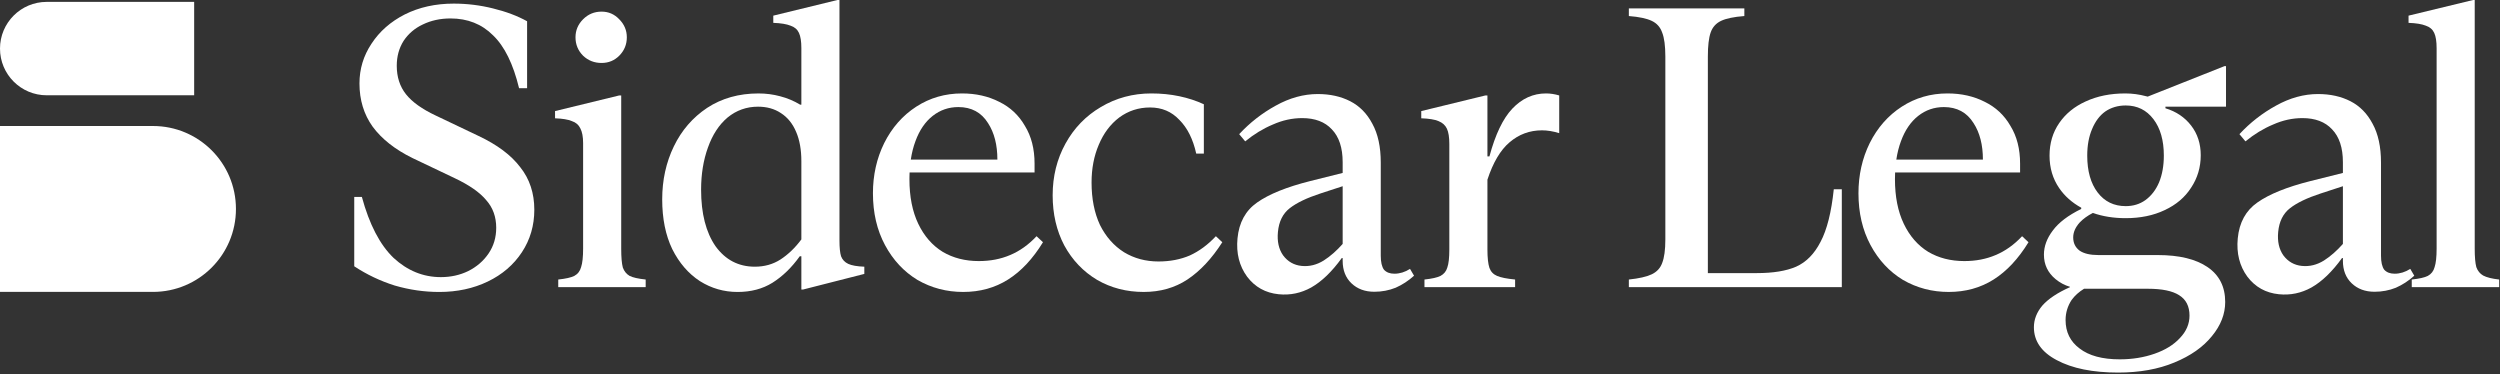
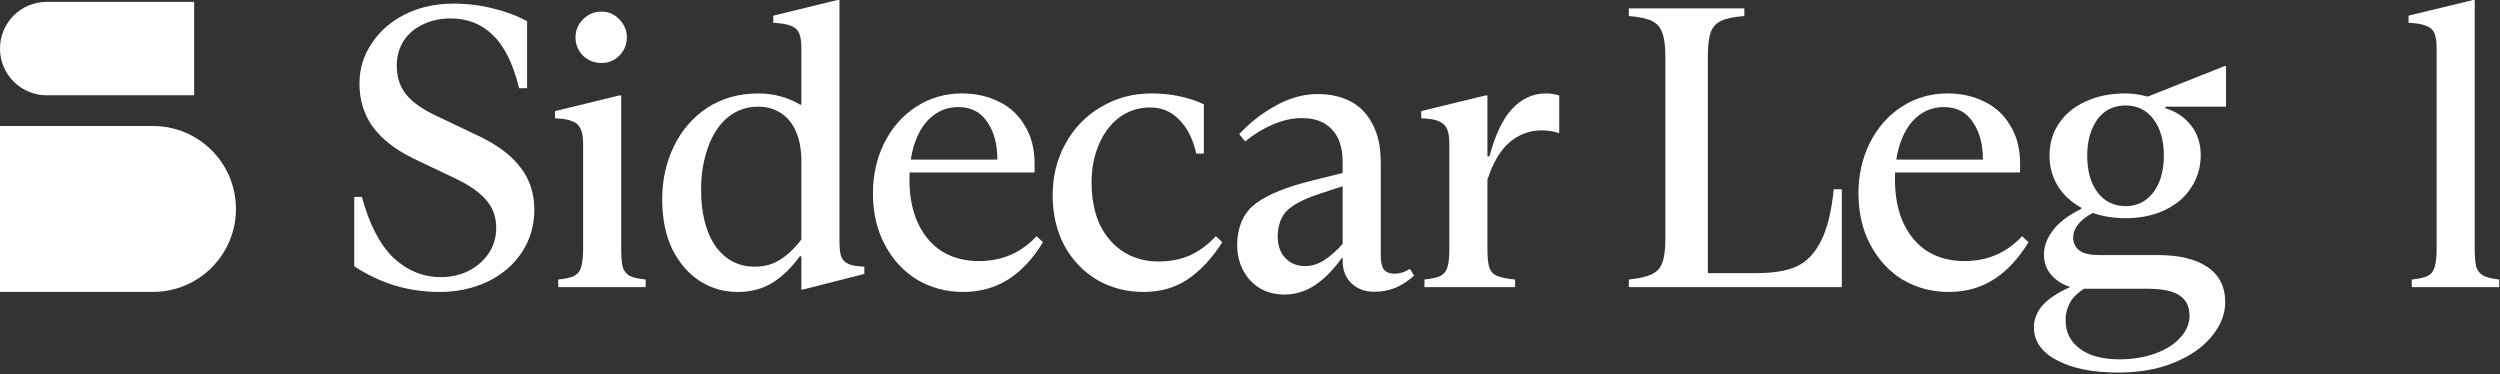
<svg xmlns="http://www.w3.org/2000/svg" width="354" height="53" viewBox="0 0 354 53" fill="none">
  <rect x="0" y="0" width="354" height="53" fill="#333333" stroke="none" />
  <path d="M21.664 17.842H0V41.333H21.664C28.151 41.333 33.41 36.074 33.41 29.587C33.41 23.1 28.151 17.842 21.664 17.842Z" fill="white" />
  <path d="M6.612 13.492H27.493V0.267H6.612C2.96 0.267 0 3.227 0 6.879C0 10.532 2.96 13.492 6.612 13.492Z" fill="white" />
  <path d="M341.504 39.581C342.564 39.468 343.321 39.297 343.776 39.07C344.268 38.805 344.589 38.389 344.741 37.821C344.93 37.253 345.025 36.382 345.025 35.209V6.815C345.025 5.868 344.911 5.149 344.684 4.657C344.457 4.164 344.06 3.824 343.492 3.634C342.924 3.407 342.11 3.275 341.05 3.237V2.215L350.193 0H350.42V35.209C350.42 36.382 350.495 37.253 350.647 37.821C350.836 38.351 351.158 38.748 351.612 39.013C352.104 39.278 352.862 39.468 353.884 39.581V40.66H341.504V39.581Z" fill="white" />
  <path d="M230.645 39.581C232.084 39.43 233.163 39.184 233.882 38.843C234.602 38.502 235.094 37.972 235.359 37.253C235.662 36.495 235.813 35.379 235.813 33.902V8.007C235.813 6.493 235.662 5.357 235.359 4.6C235.094 3.842 234.602 3.293 233.882 2.953C233.163 2.612 232.084 2.385 230.645 2.271V1.192H247V2.271C245.524 2.385 244.426 2.612 243.707 2.953C242.987 3.293 242.495 3.842 242.23 4.6C241.965 5.357 241.833 6.493 241.833 8.007V38.672H248.761C251.07 38.672 252.925 38.37 254.326 37.764C255.765 37.12 256.919 35.947 257.79 34.243C258.699 32.539 259.323 30.059 259.664 26.804H260.8V40.66H230.645V39.581Z" fill="white" />
  <path d="M205.225 20.386C205.225 19.439 205.112 18.72 204.885 18.228C204.657 17.736 204.26 17.376 203.692 17.149C203.162 16.922 202.348 16.789 201.25 16.751V15.729L210.336 13.514H210.62V22.146H210.904C211.737 19.042 212.816 16.789 214.141 15.388C215.504 13.95 217.094 13.23 218.911 13.23C219.517 13.23 220.142 13.325 220.785 13.514V18.852C219.915 18.587 219.101 18.455 218.343 18.455C216.602 18.455 215.069 19.023 213.744 20.159C212.456 21.256 211.415 23.017 210.62 25.44V35.321C210.62 36.495 210.715 37.365 210.904 37.933C211.093 38.463 211.453 38.842 211.983 39.069C212.513 39.296 213.365 39.467 214.539 39.58V40.659H201.704V39.58C202.765 39.467 203.522 39.296 203.976 39.069C204.468 38.804 204.79 38.406 204.941 37.876C205.131 37.346 205.225 36.495 205.225 35.321V20.386Z" fill="white" />
-   <path d="M161.947 41.34C159.524 41.34 157.328 40.773 155.36 39.637C153.391 38.463 151.839 36.835 150.703 34.753C149.605 32.671 149.056 30.305 149.056 27.655C149.056 24.967 149.662 22.525 150.874 20.329C152.085 18.133 153.751 16.411 155.871 15.161C158.029 13.874 160.414 13.23 163.026 13.23C164.427 13.23 165.752 13.363 167.001 13.628C168.251 13.893 169.405 14.271 170.465 14.764V21.749H169.386C168.932 19.704 168.137 18.114 167.001 16.978C165.903 15.805 164.522 15.218 162.856 15.218C161.228 15.218 159.77 15.691 158.483 16.638C157.234 17.584 156.268 18.871 155.587 20.499C154.906 22.089 154.565 23.869 154.565 25.837C154.565 28.147 154.962 30.153 155.757 31.857C156.59 33.523 157.726 34.81 159.165 35.718C160.603 36.589 162.231 37.025 164.048 37.025C165.676 37.025 167.153 36.741 168.478 36.173C169.803 35.567 171.033 34.658 172.169 33.447L173.078 34.299C171.601 36.608 169.954 38.369 168.137 39.58C166.358 40.754 164.294 41.34 161.947 41.34Z" fill="white" />
+   <path d="M161.947 41.34C159.524 41.34 157.328 40.773 155.36 39.637C153.391 38.463 151.839 36.835 150.703 34.753C149.605 32.671 149.056 30.305 149.056 27.655C149.056 24.967 149.662 22.525 150.874 20.329C152.085 18.133 153.751 16.411 155.871 15.161C158.029 13.874 160.414 13.23 163.026 13.23C164.427 13.23 165.752 13.363 167.001 13.628C168.251 13.893 169.405 14.271 170.465 14.764V21.749H169.386C168.932 19.704 168.137 18.114 167.001 16.978C165.903 15.805 164.522 15.218 162.856 15.218C161.228 15.218 159.77 15.691 158.483 16.638C157.234 17.584 156.268 18.871 155.587 20.499C154.906 22.089 154.565 23.869 154.565 25.837C154.565 28.147 154.962 30.153 155.757 31.857C156.59 33.523 157.726 34.81 159.165 35.718C160.603 36.589 162.231 37.025 164.048 37.025C165.676 37.025 167.153 36.741 168.478 36.173C169.803 35.567 171.033 34.658 172.169 33.447L173.078 34.299C171.601 36.608 169.954 38.369 168.137 39.58C166.358 40.754 164.294 41.34 161.947 41.34" fill="white" />
  <path d="M104.444 41.342C102.513 41.342 100.734 40.831 99.106 39.808C97.478 38.748 96.172 37.234 95.187 35.265C94.241 33.297 93.768 30.95 93.768 28.224C93.768 25.498 94.317 22.999 95.415 20.728C96.513 18.456 98.084 16.639 100.128 15.276C102.21 13.913 104.633 13.232 107.397 13.232C108.457 13.232 109.479 13.364 110.463 13.629C111.486 13.894 112.432 14.292 113.303 14.822H113.473V6.815C113.473 5.868 113.36 5.149 113.132 4.657C112.905 4.164 112.508 3.824 111.94 3.634C111.372 3.407 110.558 3.275 109.498 3.237V2.215L118.584 0H118.868V34.073C118.868 35.057 118.944 35.795 119.095 36.288C119.284 36.78 119.625 37.139 120.117 37.367C120.61 37.594 121.367 37.726 122.389 37.764V38.786L113.7 41.001H113.473V36.288H113.246C112.11 37.878 110.823 39.127 109.384 40.035C107.984 40.906 106.337 41.342 104.444 41.342ZM106.886 37.764C108.249 37.764 109.46 37.423 110.52 36.742C111.618 36.023 112.602 35.076 113.473 33.902V22.829C113.473 21.201 113.227 19.819 112.735 18.683C112.243 17.51 111.523 16.62 110.577 16.014C109.668 15.409 108.589 15.106 107.34 15.106C105.712 15.106 104.274 15.617 103.024 16.639C101.813 17.661 100.885 19.081 100.242 20.898C99.598 22.677 99.276 24.665 99.276 26.861C99.276 30.23 99.958 32.899 101.321 34.868C102.721 36.799 104.576 37.764 106.886 37.764Z" fill="white" />
  <path d="M87.964 35.208C87.964 36.419 88.04 37.309 88.191 37.877C88.38 38.407 88.702 38.804 89.156 39.069C89.611 39.297 90.368 39.467 91.428 39.58V40.659H79.048V39.58C80.108 39.467 80.865 39.297 81.32 39.069C81.812 38.804 82.134 38.388 82.285 37.82C82.474 37.252 82.569 36.381 82.569 35.208V20.273C82.569 19.364 82.437 18.663 82.172 18.171C81.944 17.679 81.547 17.338 80.979 17.149C80.449 16.922 79.654 16.79 78.594 16.752V15.729L87.68 13.515H87.964V35.208ZM85.181 8.915C84.159 8.915 83.288 8.574 82.569 7.893C81.85 7.173 81.49 6.303 81.49 5.28C81.49 4.296 81.85 3.444 82.569 2.725C83.288 2.006 84.159 1.646 85.181 1.646C86.166 1.646 86.999 2.006 87.68 2.725C88.399 3.444 88.759 4.296 88.759 5.28C88.759 6.303 88.399 7.173 87.68 7.893C86.999 8.574 86.166 8.915 85.181 8.915Z" fill="white" />
  <path d="M62.2 41.342C60.08 41.342 57.979 41.039 55.897 40.433C53.853 39.789 51.941 38.881 50.161 37.707V27.883H51.24C52.3 31.782 53.796 34.66 55.727 36.515C57.695 38.332 59.929 39.241 62.428 39.241C63.828 39.241 65.116 38.957 66.289 38.389C67.501 37.783 68.466 36.95 69.185 35.89C69.905 34.83 70.264 33.618 70.264 32.256C70.264 30.703 69.791 29.397 68.845 28.337C67.936 27.239 66.441 26.198 64.358 25.214L58.396 22.375C55.935 21.163 54.061 19.687 52.774 17.945C51.524 16.204 50.9 14.159 50.9 11.812C50.9 9.768 51.468 7.894 52.603 6.19C53.739 4.448 55.31 3.067 57.317 2.044C59.361 1.022 61.67 0.511 64.245 0.511C66.138 0.511 67.993 0.738 69.81 1.193C71.665 1.647 73.274 2.253 74.637 3.01V12.493H73.501C72.668 9.048 71.438 6.55 69.81 4.997C68.22 3.407 66.213 2.612 63.791 2.612C62.352 2.612 61.046 2.896 59.872 3.464C58.736 3.994 57.828 4.77 57.146 5.792C56.503 6.815 56.181 7.988 56.181 9.313C56.181 10.903 56.616 12.247 57.487 13.345C58.358 14.443 59.759 15.446 61.689 16.355L67.766 19.251C70.416 20.5 72.384 21.977 73.672 23.681C74.997 25.346 75.659 27.353 75.659 29.7C75.659 31.934 75.072 33.94 73.899 35.72C72.725 37.499 71.116 38.881 69.072 39.865C67.027 40.849 64.737 41.342 62.2 41.342Z" fill="white" />
  <path d="M129.912 39.637C131.88 40.773 134.038 41.34 136.385 41.34C138.771 41.34 140.891 40.754 142.746 39.58C144.601 38.406 146.248 36.646 147.686 34.299L146.778 33.447C145.642 34.658 144.393 35.548 143.03 36.116C141.705 36.684 140.228 36.968 138.6 36.968C136.67 36.968 134.966 36.532 133.489 35.662C132.013 34.753 130.858 33.428 130.025 31.686C129.192 29.945 128.776 27.844 128.776 25.383C128.776 25.264 128.777 25.147 128.779 25.03C128.782 24.823 128.788 24.619 128.797 24.418H146.494V23.168C146.494 21.086 146.04 19.307 145.131 17.83C144.26 16.316 143.049 15.18 141.497 14.423C139.944 13.628 138.184 13.23 136.215 13.23C133.83 13.23 131.672 13.855 129.741 15.104C127.811 16.354 126.296 18.076 125.198 20.272C124.138 22.43 123.608 24.796 123.608 27.371C123.608 30.134 124.176 32.576 125.312 34.696C126.448 36.816 127.981 38.463 129.912 39.637ZM128.969 22.601C129.111 21.652 129.331 20.781 129.628 19.988C130.196 18.436 131.01 17.244 132.07 16.41C133.13 15.578 134.341 15.161 135.704 15.161C137.559 15.161 138.96 15.918 139.906 17.433C140.789 18.79 141.23 20.513 141.23 22.601H128.969Z" fill="white" />
  <path d="M190.121 22.97V24.489L185.516 25.64C182.187 26.478 179.683 27.491 178.004 28.677C176.367 29.823 175.443 31.515 175.23 33.753C175.029 35.857 175.484 37.666 176.592 39.179C177.705 40.648 179.193 41.476 181.054 41.664C182.683 41.829 184.22 41.51 185.667 40.707C187.157 39.863 188.601 38.472 189.999 36.534L190.121 36.547V36.94C190.121 38.265 190.537 39.325 191.37 40.12C192.203 40.915 193.282 41.313 194.607 41.313C195.667 41.313 196.67 41.123 197.617 40.745C198.563 40.328 199.434 39.761 200.229 39.041L199.661 38.076C198.942 38.53 198.204 38.757 197.446 38.757C196.803 38.757 196.311 38.568 195.97 38.189C195.667 37.773 195.516 37.11 195.516 36.202V23.027C195.516 20.793 195.118 18.957 194.323 17.518C193.566 16.08 192.525 15.02 191.2 14.338C189.875 13.657 188.341 13.316 186.6 13.316C184.593 13.316 182.606 13.865 180.637 14.963C178.706 16.023 176.984 17.367 175.469 18.995L176.321 20.017C177.571 18.995 178.877 18.2 180.239 17.632C181.603 17.026 182.984 16.724 184.385 16.724C186.202 16.724 187.603 17.253 188.587 18.314C189.61 19.374 190.121 20.926 190.121 22.97ZM190.121 26.368V34.538C189.254 35.517 188.361 36.3 187.441 36.886C186.442 37.508 185.399 37.764 184.314 37.655C183.228 37.545 182.355 37.05 181.695 36.169C181.073 35.293 180.827 34.183 180.955 32.84C181.095 31.363 181.652 30.244 182.625 29.483C183.598 28.723 185.034 28.032 186.933 27.41L190.121 26.368Z" fill="white" />
  <path d="M269.462 39.637C271.43 40.773 273.588 41.34 275.936 41.34C278.321 41.34 280.441 40.754 282.296 39.58C284.151 38.406 285.798 36.646 287.236 34.299L286.328 33.447C285.192 34.658 283.943 35.548 282.58 36.116C281.255 36.684 279.778 36.968 278.15 36.968C276.219 36.968 274.516 36.532 273.039 35.662C271.563 34.753 270.408 33.428 269.575 31.686C268.742 29.945 268.326 27.844 268.326 25.383C268.326 25.054 268.333 24.732 268.347 24.418H286.044V23.168C286.044 21.086 285.59 19.307 284.681 17.83C283.81 16.316 282.599 15.18 281.047 14.423C279.494 13.628 277.734 13.23 275.765 13.23C273.38 13.23 271.222 13.855 269.291 15.104C267.361 16.354 265.846 18.076 264.748 20.272C263.688 22.43 263.158 24.796 263.158 27.371C263.158 30.134 263.726 32.576 264.862 34.696C265.998 36.816 267.531 38.463 269.462 39.637ZM268.519 22.601C268.661 21.652 268.88 20.781 269.178 19.988C269.746 18.436 270.56 17.244 271.62 16.41C272.68 15.578 273.891 15.161 275.254 15.161C277.109 15.161 278.51 15.918 279.456 17.433C280.339 18.79 280.78 20.513 280.78 22.601H268.519Z" fill="white" />
  <path fill-rule="evenodd" clip-rule="evenodd" d="M315.202 15.105H306.627V15.332C308.141 15.786 309.352 16.601 310.261 17.774C311.169 18.948 311.624 20.349 311.624 21.977C311.624 23.68 311.169 25.213 310.261 26.576C309.39 27.939 308.141 28.999 306.513 29.756C304.923 30.513 303.087 30.892 301.004 30.892C299.293 30.892 297.742 30.645 296.351 30.152C295.592 30.54 294.966 30.995 294.474 31.517C293.868 32.198 293.565 32.899 293.565 33.618C293.565 34.413 293.868 35.038 294.474 35.492C295.08 35.908 295.969 36.117 297.143 36.117H305.548C308.576 36.117 310.923 36.685 312.589 37.82C314.255 38.956 315.088 40.603 315.088 42.761C315.088 44.464 314.463 46.073 313.214 47.588C311.965 49.14 310.185 50.389 307.876 51.336C305.604 52.282 302.954 52.755 299.925 52.755C296.329 52.755 293.433 52.169 291.237 50.995C289.079 49.859 288 48.307 288 46.338C288 45.24 288.398 44.218 289.193 43.272C290.026 42.325 291.332 41.455 293.111 40.66V40.614C292.354 40.389 291.673 40.026 291.066 39.524C289.969 38.615 289.42 37.461 289.42 36.06C289.42 34.886 289.836 33.751 290.669 32.653C291.502 31.517 292.846 30.494 294.701 29.586V29.411C293.397 28.693 292.355 27.767 291.578 26.633C290.669 25.308 290.215 23.775 290.215 22.033C290.215 20.292 290.669 18.758 291.578 17.433C292.486 16.108 293.736 15.086 295.326 14.367C296.954 13.61 298.828 13.231 300.948 13.231C301.932 13.231 302.916 13.364 303.901 13.629L303.988 13.649L304.114 13.68L314.975 9.369H315.202V15.105ZM295.101 40.887C294.371 41.335 293.783 41.865 293.338 42.477C292.77 43.348 292.486 44.294 292.486 45.316C292.486 47.02 293.149 48.364 294.474 49.348C295.799 50.37 297.692 50.882 300.153 50.882C301.932 50.882 303.579 50.616 305.093 50.086C306.607 49.556 307.8 48.818 308.671 47.872C309.579 46.925 310.034 45.865 310.034 44.692C310.034 43.367 309.542 42.401 308.557 41.795C307.611 41.19 306.134 40.887 304.128 40.887H295.101ZM301.004 14.935C299.907 14.935 298.941 15.219 298.108 15.787C297.313 16.354 296.688 17.187 296.234 18.285C295.78 19.345 295.553 20.595 295.553 22.033C295.553 24.229 296.045 25.97 297.029 27.258C298.014 28.545 299.339 29.188 301.004 29.188C302.064 29.188 302.992 28.904 303.787 28.337C304.62 27.731 305.264 26.898 305.718 25.838C306.172 24.74 306.399 23.472 306.399 22.033C306.399 19.875 305.907 18.153 304.923 16.866C303.938 15.578 302.632 14.935 301.004 14.935Z" fill="white" />
-   <path d="M330.222 18.314C331.244 19.374 331.755 20.926 331.755 22.97V24.49L327.152 25.64C323.823 26.478 321.318 27.491 319.639 28.677C318.003 29.823 317.079 31.515 316.866 33.753C316.665 35.857 317.12 37.666 318.228 39.179C319.341 40.648 320.829 41.476 322.69 41.664C324.319 41.829 325.856 41.51 327.303 40.707C328.793 39.863 330.237 38.472 331.635 36.534L331.755 36.546V36.94C331.755 38.265 332.172 39.325 333.004 40.12C333.837 40.915 334.916 41.313 336.241 41.313C337.301 41.313 338.304 41.123 339.251 40.745C340.197 40.328 341.068 39.761 341.863 39.041L341.295 38.076C340.576 38.53 339.838 38.757 339.081 38.757C338.437 38.757 337.945 38.568 337.604 38.189C337.301 37.773 337.15 37.11 337.15 36.202V23.027C337.15 20.793 336.752 18.957 335.957 17.518C335.2 16.08 334.159 15.02 332.834 14.338C331.509 13.657 329.976 13.316 328.234 13.316C326.228 13.316 324.24 13.865 322.271 14.963C320.341 16.023 318.618 17.367 317.104 18.995L317.956 20.017C319.205 18.995 320.511 18.2 321.874 17.632C323.237 17.026 324.619 16.724 326.019 16.724C327.837 16.724 329.237 17.253 330.222 18.314ZM328.569 27.41L331.755 26.368V34.54C330.889 35.518 329.996 36.3 329.076 36.886C328.077 37.508 327.035 37.764 325.949 37.655C324.864 37.545 323.991 37.05 323.331 36.169C322.709 35.293 322.463 34.183 322.59 32.84C322.731 31.363 323.288 30.244 324.261 29.483C325.234 28.723 326.67 28.032 328.569 27.41Z" fill="white" />
</svg>